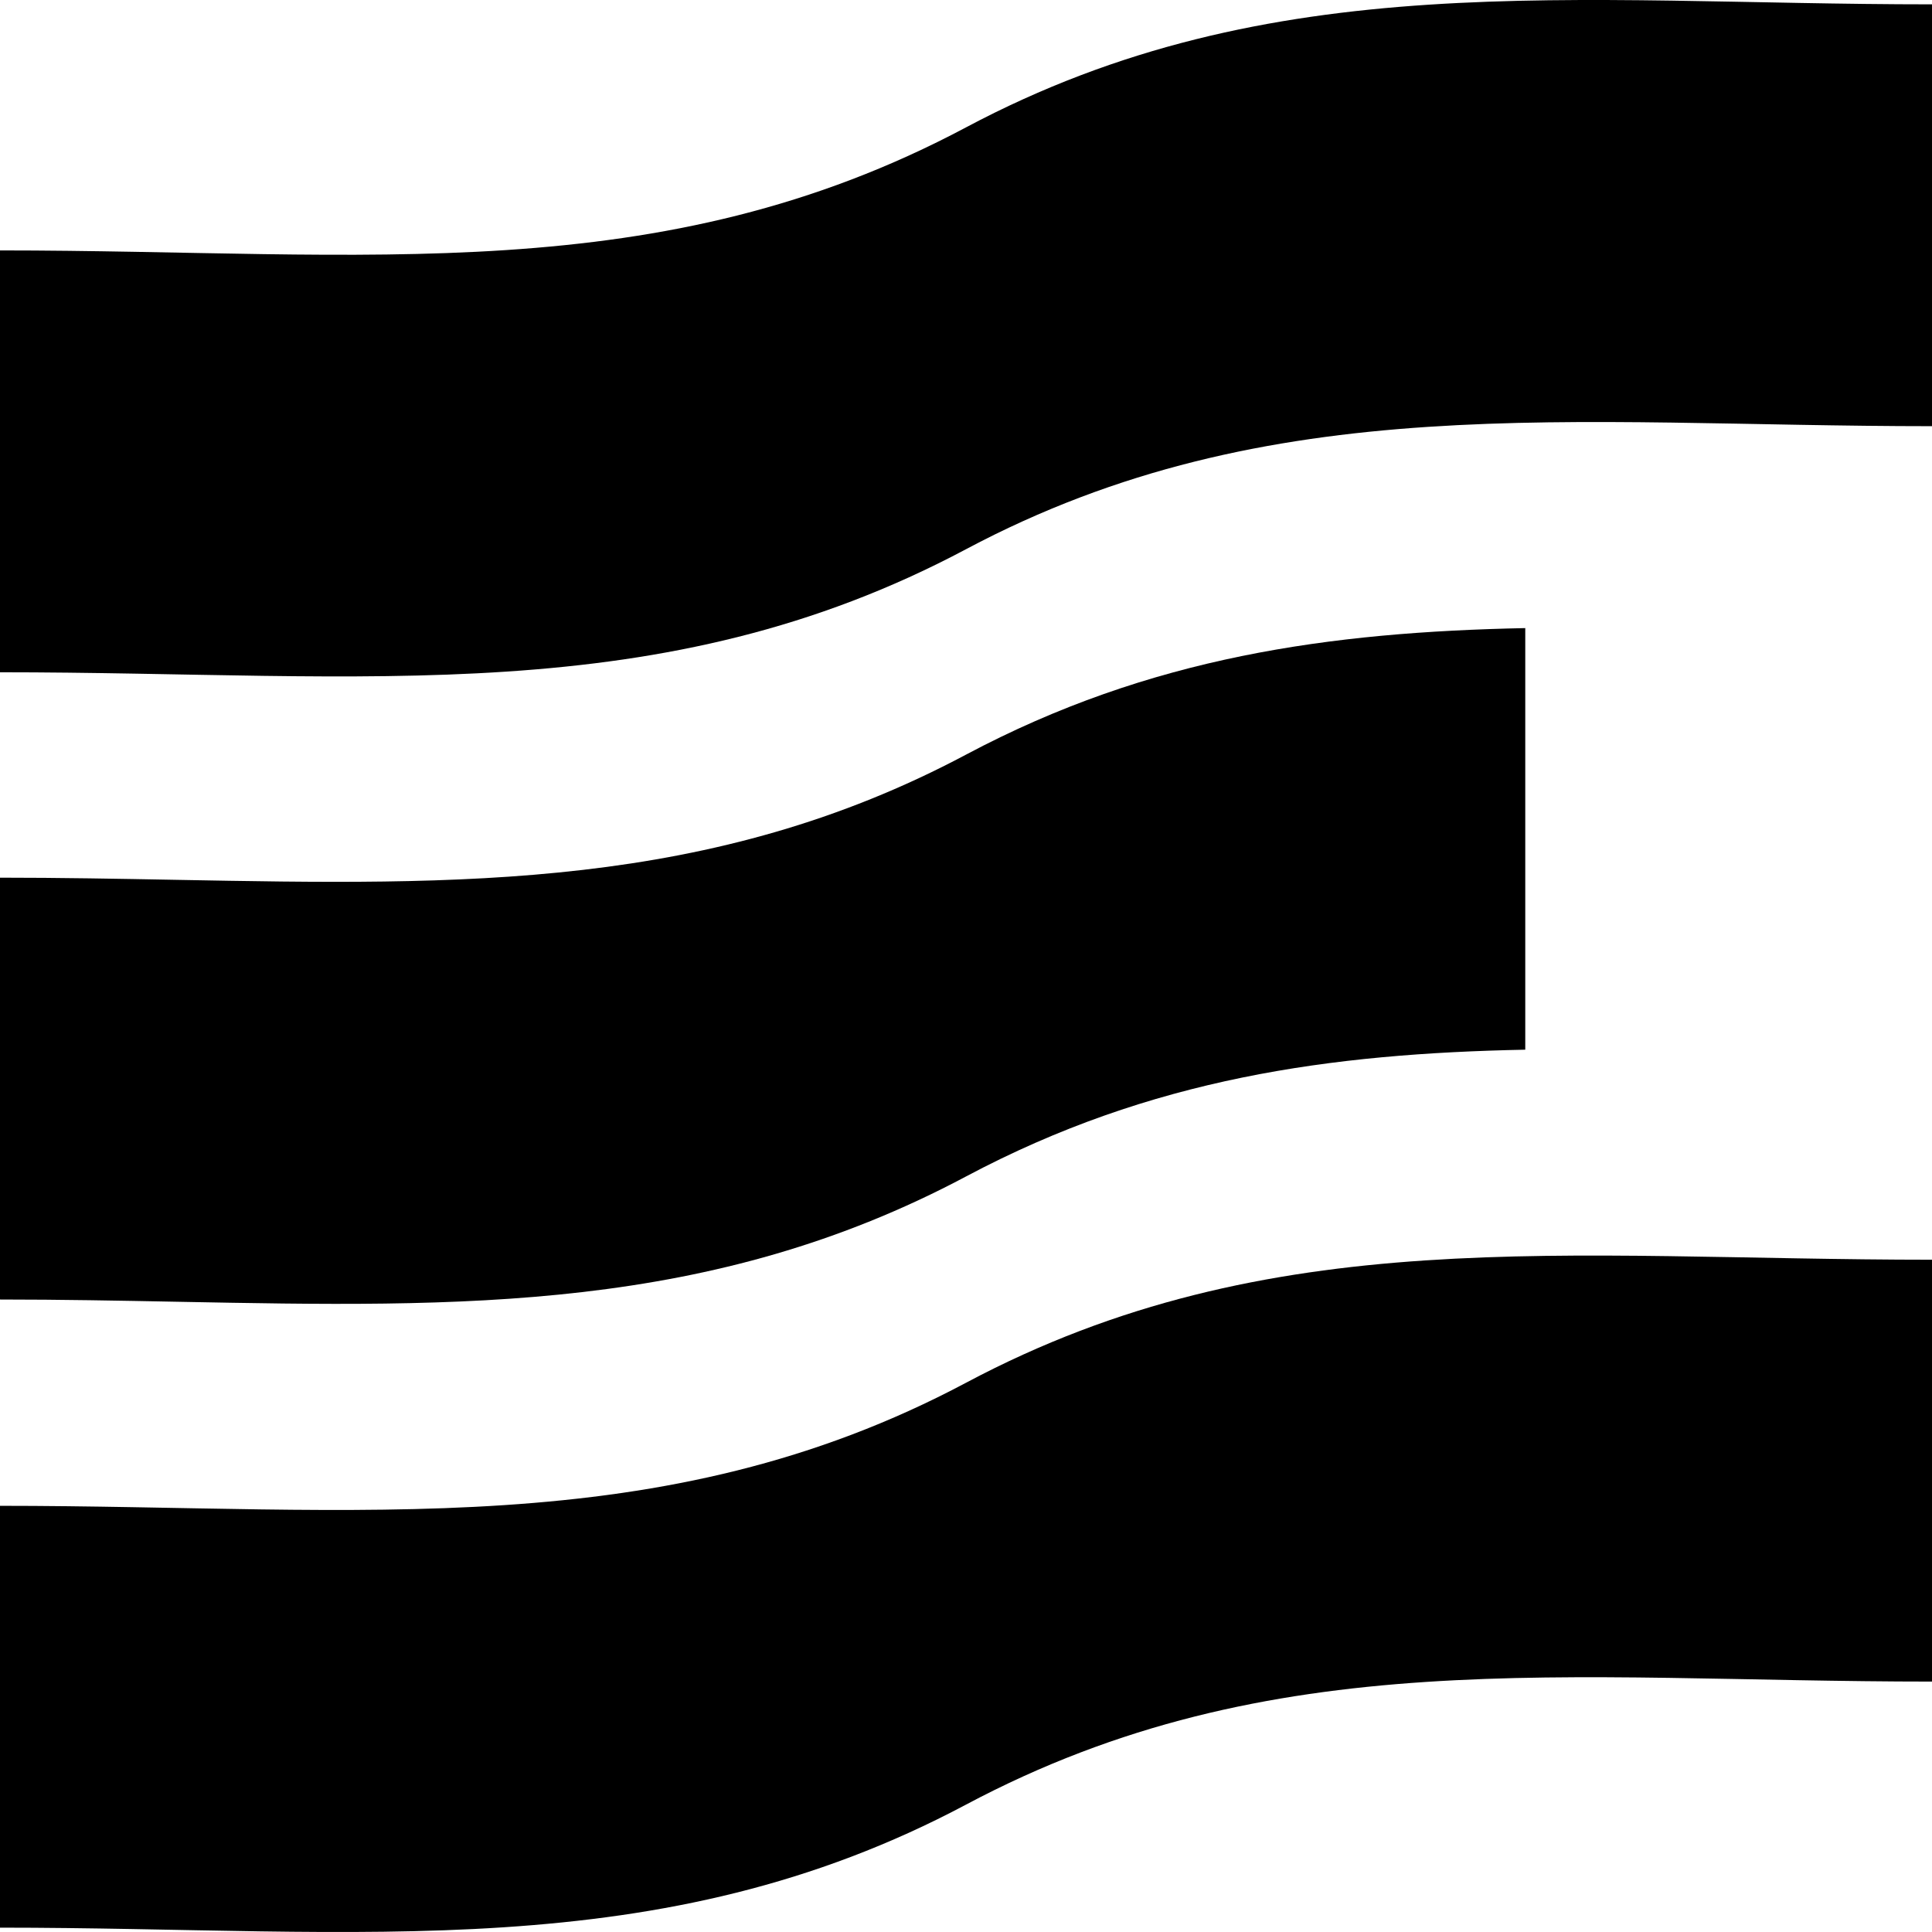
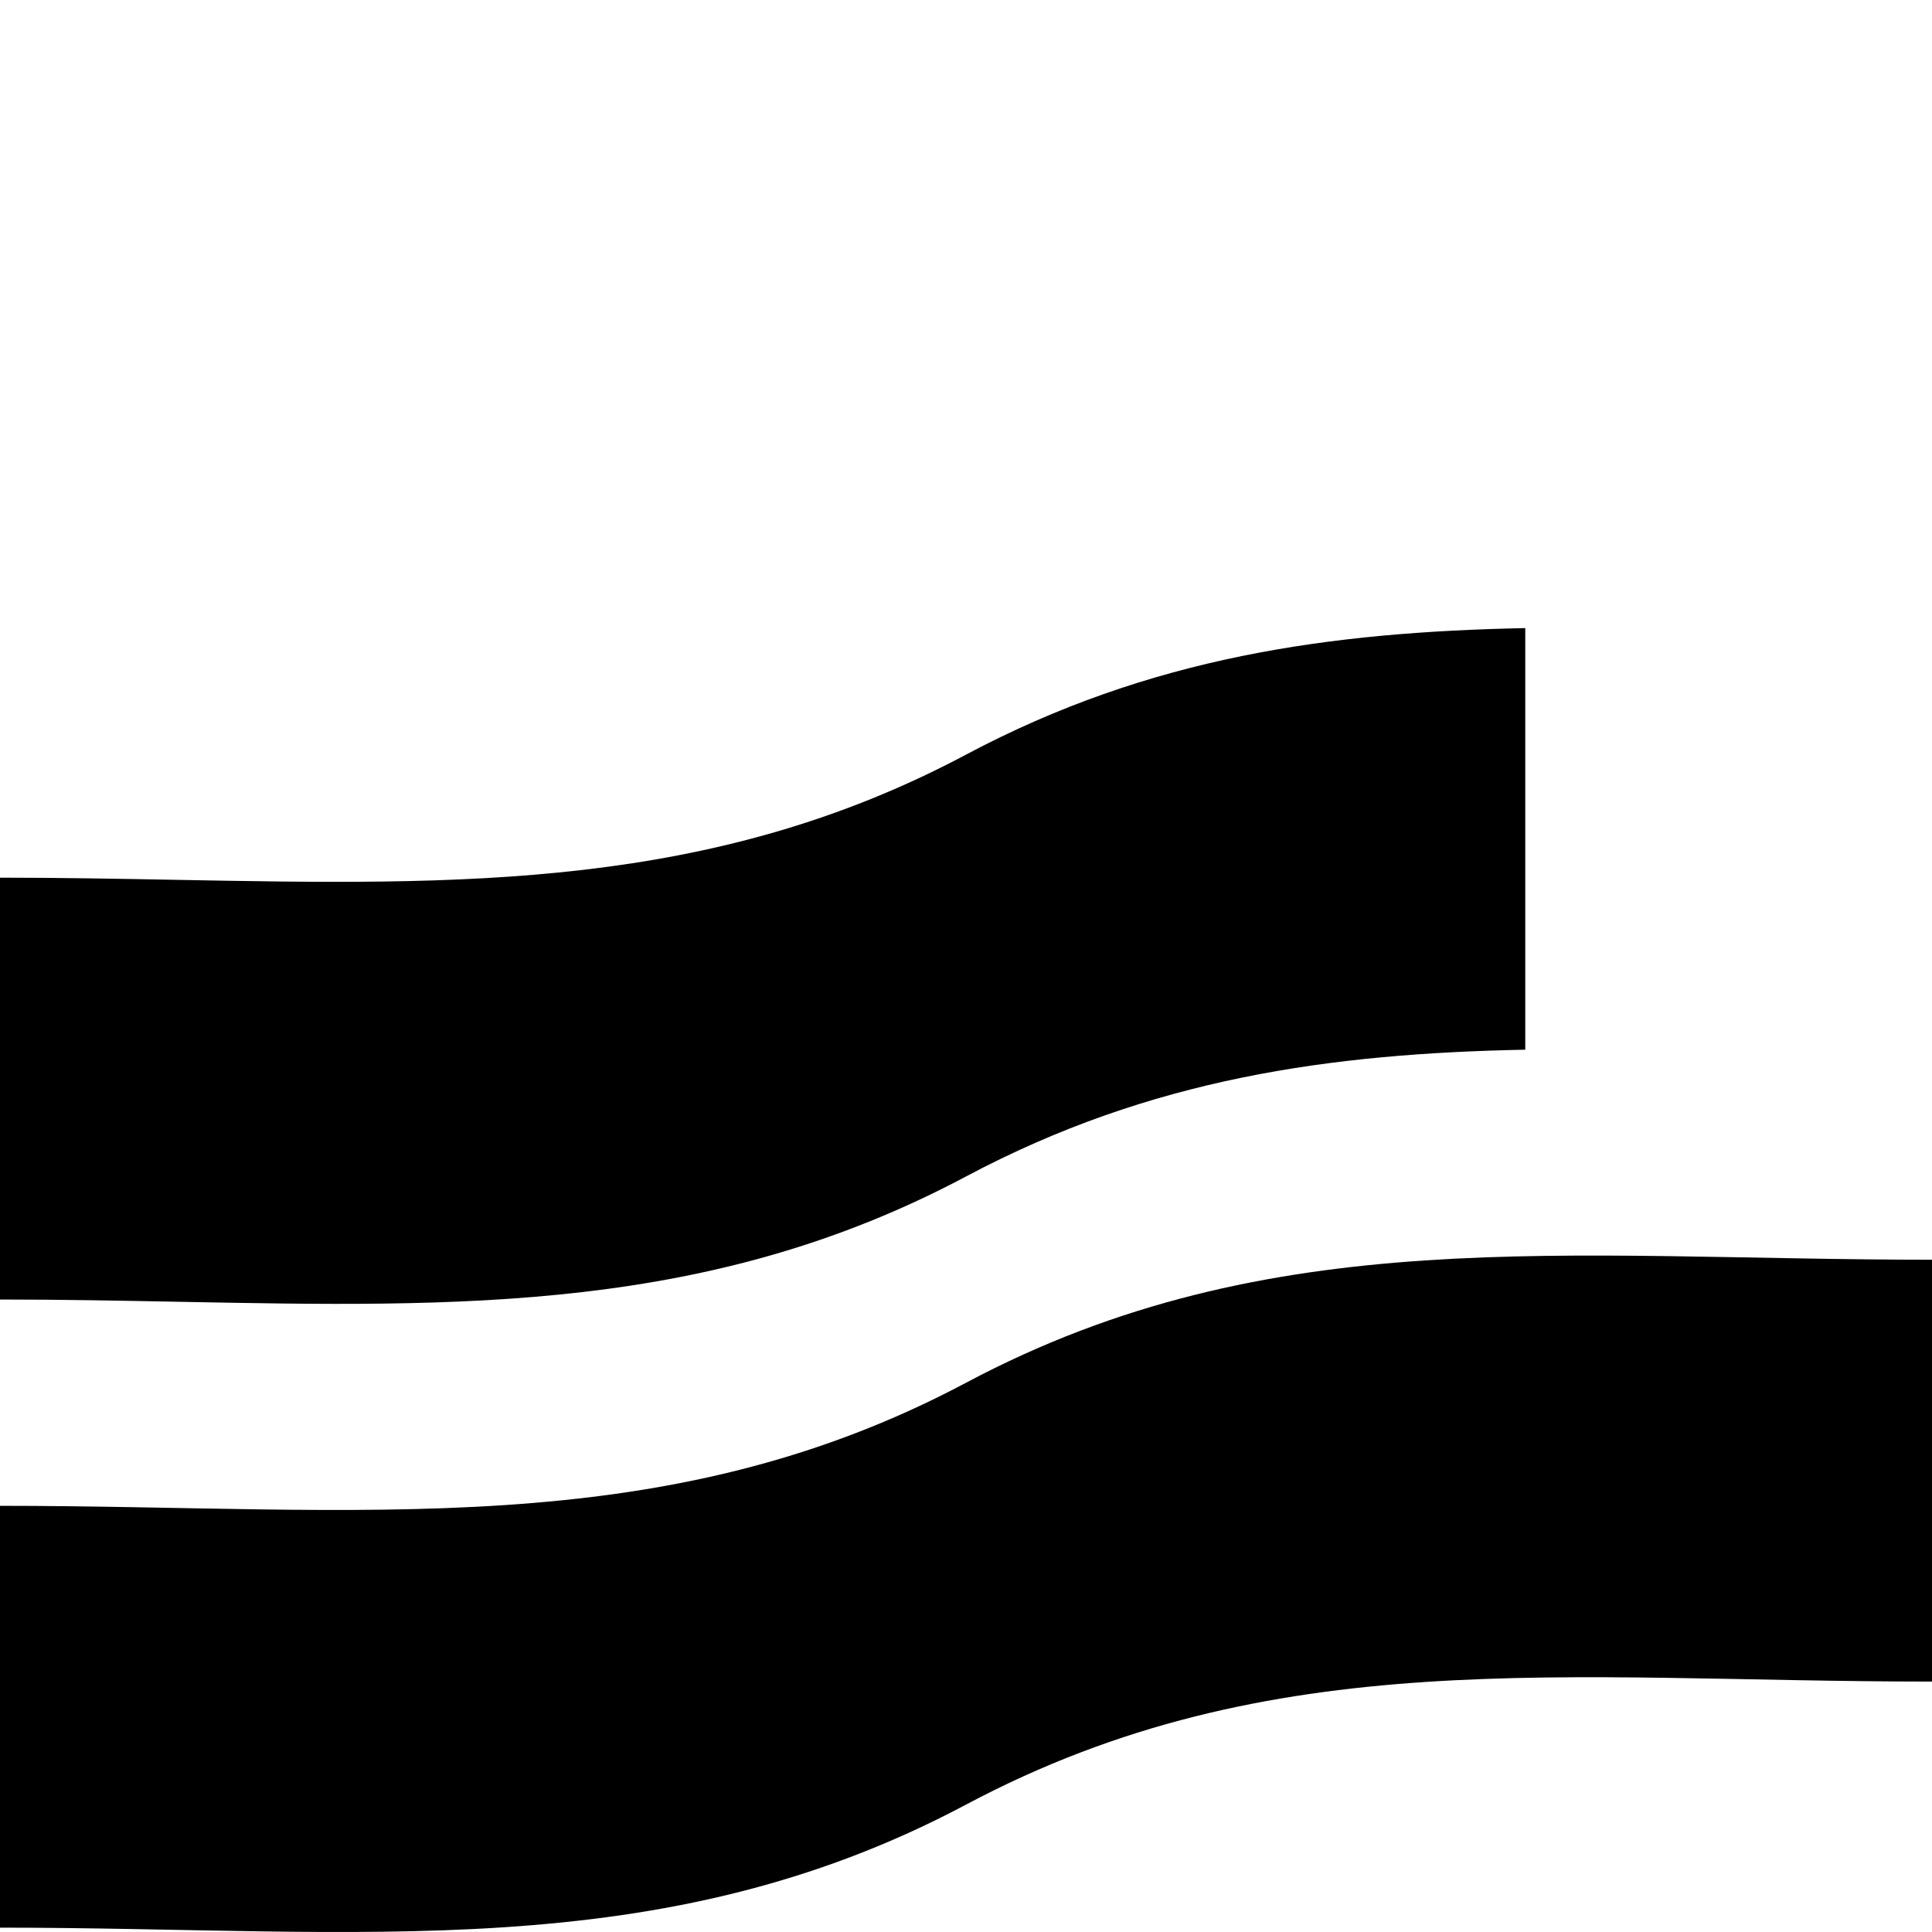
<svg xmlns="http://www.w3.org/2000/svg" width="1080" height="1080" viewBox="0 0 120 120" fill="none">
  <defs />
-   <path d="M 0 15.554 C 22.865 15.554 40.956 18.044 60 7.912 C 79.043 -2.219 97.565 0.27 120 0.27 L 120 26.471 C 97.565 26.471 78.939 24.037 60 34.113 C 41.061 44.19 22.865 41.756 0 41.756 L 0 15.554 Z" fill="black" />
  <path d="M 120 104.446 C 97.135 104.446 79.044 101.957 60 112.088 C 40.957 122.219 22.435 119.73 0 119.73 L 0 93.529 C 22.435 93.529 41.061 95.963 60 85.886 C 78.939 75.81 97.135 78.244 120 78.244 L 120 104.446 Z" fill="black" />
  <path d="M 94.737 39.012 C 82.632 39.26 71.452 40.779 60 46.872 C 44.22 55.268 28.657 54.978 10.927 54.648 C 7.378 54.582 3.742 54.514 0 54.514 L 0 80.715 C 3.787 80.715 7.462 80.786 11.047 80.855 C 28.702 81.196 44.171 81.494 60 73.073 C 71.506 66.952 82.664 65.438 94.737 65.198 L 94.737 39.012 Z" fill="black" />
</svg>